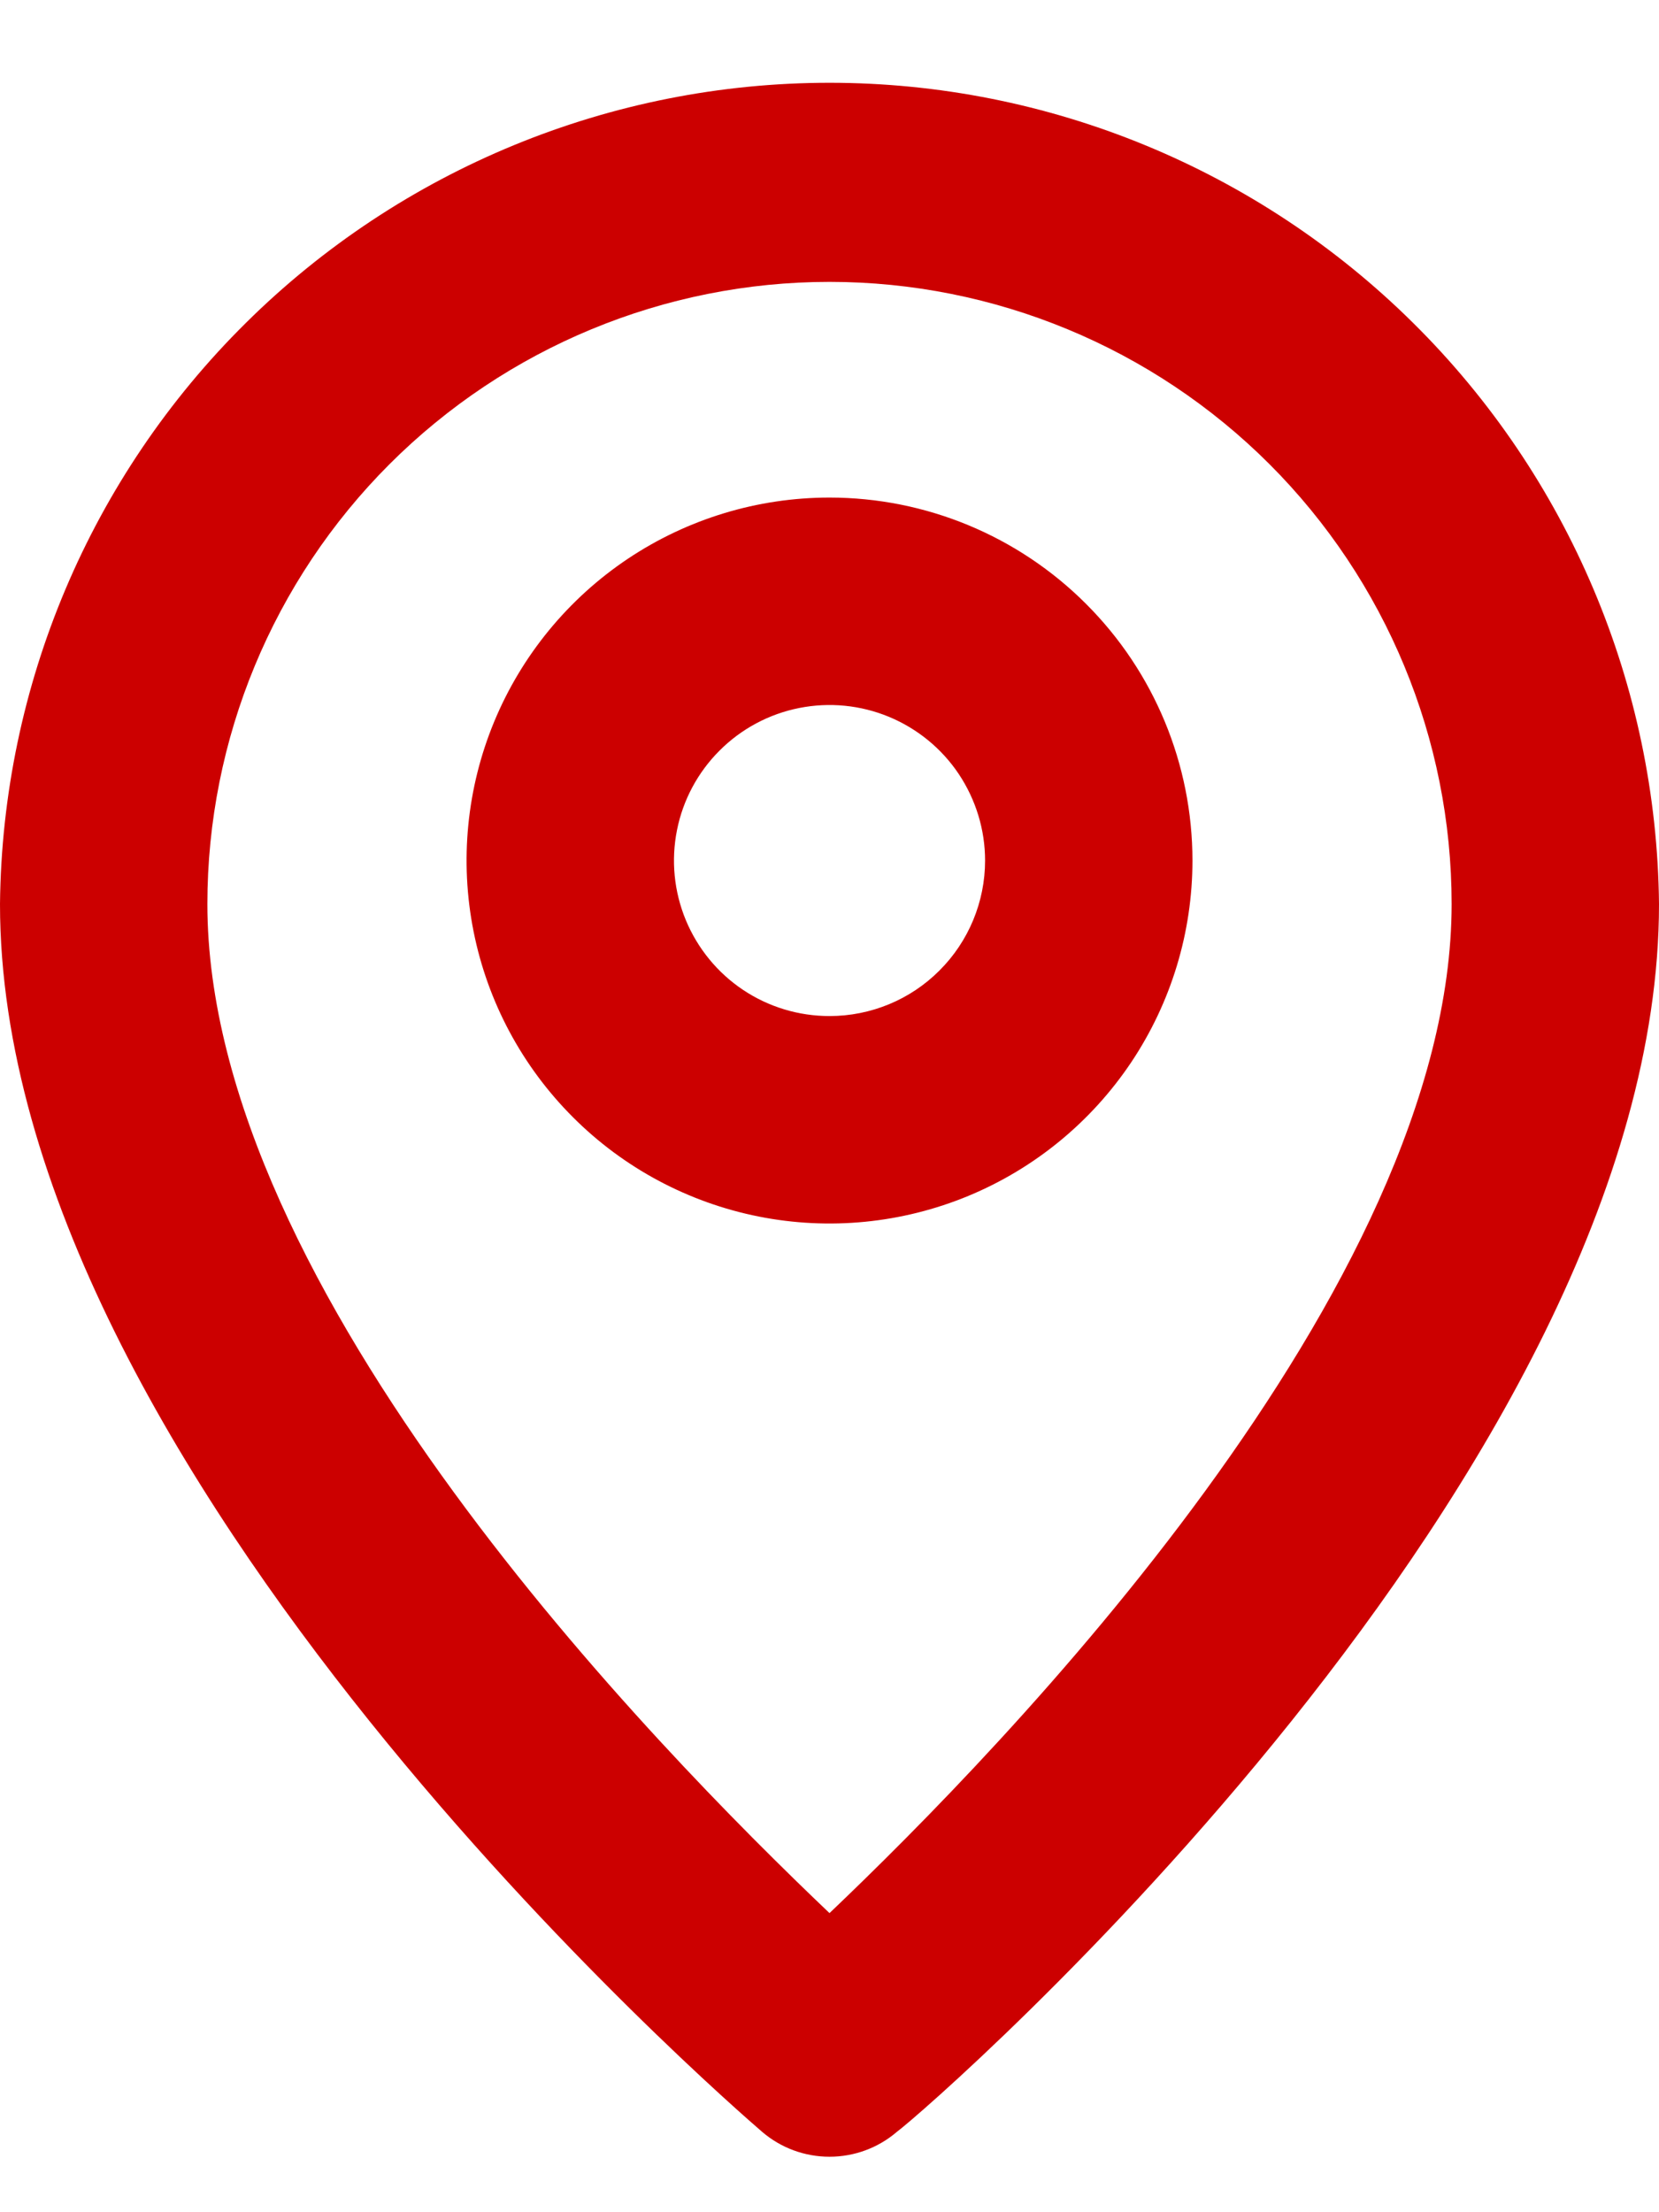
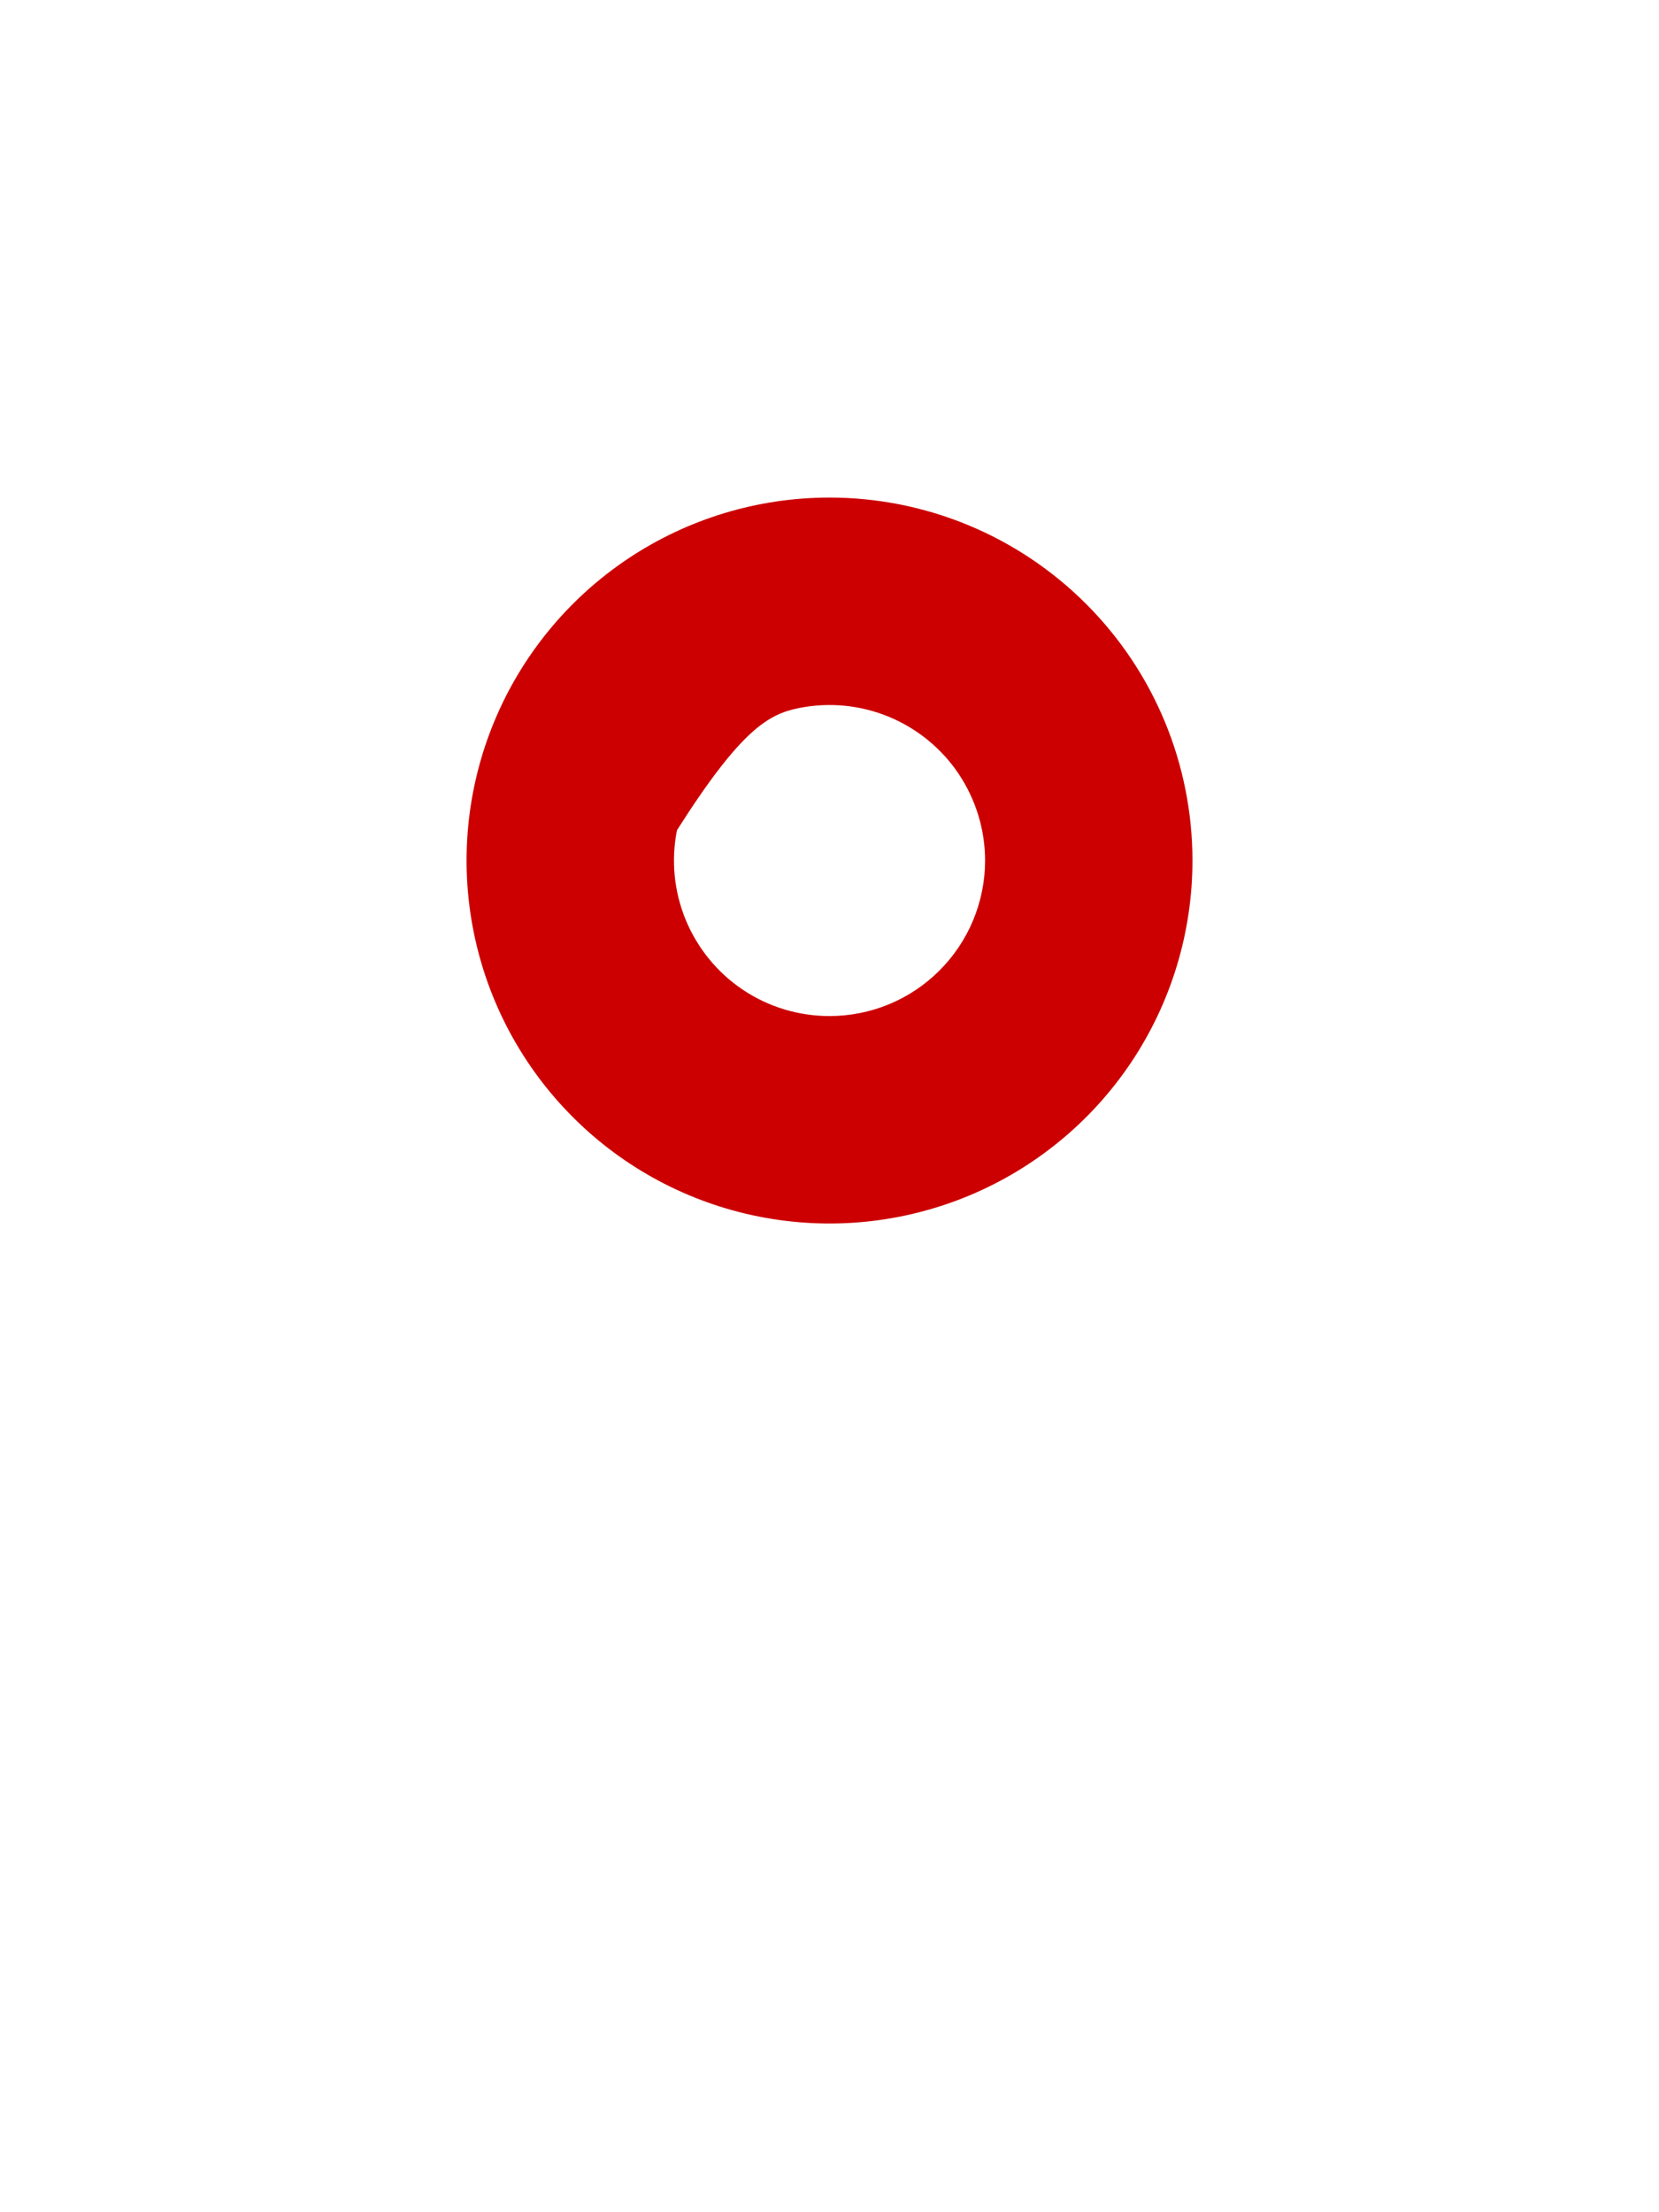
<svg xmlns="http://www.w3.org/2000/svg" width="18" height="24" viewBox="0 0 18 24" fill="none">
  <g id="pin-outline">
-     <path id="Vector" d="M9 0.898C6.629 0.898 4.353 1.834 2.668 3.503C0.982 5.171 0.024 7.437 0 9.808C0 15.973 7.931 22.836 8.269 23.128C8.473 23.303 8.732 23.398 9 23.398C9.268 23.398 9.527 23.303 9.731 23.128C10.125 22.836 18 15.973 18 9.808C17.976 7.437 17.018 5.171 15.332 3.503C13.647 1.834 11.371 0.898 9 0.898ZM9 20.755C7.121 18.966 2.25 14.005 2.25 9.808C2.25 8.018 2.961 6.301 4.227 5.035C5.493 3.77 7.21 3.058 9 3.058C10.79 3.058 12.507 3.77 13.773 5.035C15.039 6.301 15.75 8.018 15.75 9.808C15.75 13.971 10.879 18.966 9 20.755Z" fill="#CC0000" />
-     <path id="Vector_2" d="M9 5.398C8.221 5.398 7.46 5.629 6.812 6.062C6.165 6.495 5.66 7.11 5.362 7.829C5.064 8.549 4.986 9.34 5.138 10.104C5.29 10.868 5.665 11.569 6.216 12.12C6.766 12.671 7.468 13.046 8.232 13.198C8.996 13.35 9.787 13.272 10.507 12.974C11.226 12.676 11.841 12.171 12.274 11.524C12.707 10.876 12.938 10.115 12.938 9.336C12.938 8.292 12.523 7.29 11.784 6.552C11.046 5.813 10.044 5.398 9 5.398ZM9 11.023C8.666 11.023 8.34 10.925 8.062 10.739C7.785 10.554 7.569 10.29 7.441 9.982C7.313 9.673 7.28 9.334 7.345 9.007C7.41 8.679 7.571 8.379 7.807 8.143C8.043 7.907 8.343 7.746 8.671 7.681C8.998 7.616 9.337 7.649 9.646 7.777C9.954 7.905 10.218 8.121 10.403 8.398C10.588 8.676 10.688 9.002 10.688 9.336C10.688 9.783 10.51 10.213 10.193 10.529C9.877 10.846 9.448 11.023 9 11.023Z" fill="#CC0000" />
+     <path id="Vector_2" d="M9 5.398C8.221 5.398 7.46 5.629 6.812 6.062C6.165 6.495 5.66 7.11 5.362 7.829C5.064 8.549 4.986 9.34 5.138 10.104C5.29 10.868 5.665 11.569 6.216 12.12C6.766 12.671 7.468 13.046 8.232 13.198C8.996 13.35 9.787 13.272 10.507 12.974C11.226 12.676 11.841 12.171 12.274 11.524C12.707 10.876 12.938 10.115 12.938 9.336C12.938 8.292 12.523 7.29 11.784 6.552C11.046 5.813 10.044 5.398 9 5.398ZM9 11.023C8.666 11.023 8.34 10.925 8.062 10.739C7.785 10.554 7.569 10.29 7.441 9.982C7.313 9.673 7.28 9.334 7.345 9.007C8.043 7.907 8.343 7.746 8.671 7.681C8.998 7.616 9.337 7.649 9.646 7.777C9.954 7.905 10.218 8.121 10.403 8.398C10.588 8.676 10.688 9.002 10.688 9.336C10.688 9.783 10.51 10.213 10.193 10.529C9.877 10.846 9.448 11.023 9 11.023Z" fill="#CC0000" />
  </g>
</svg>